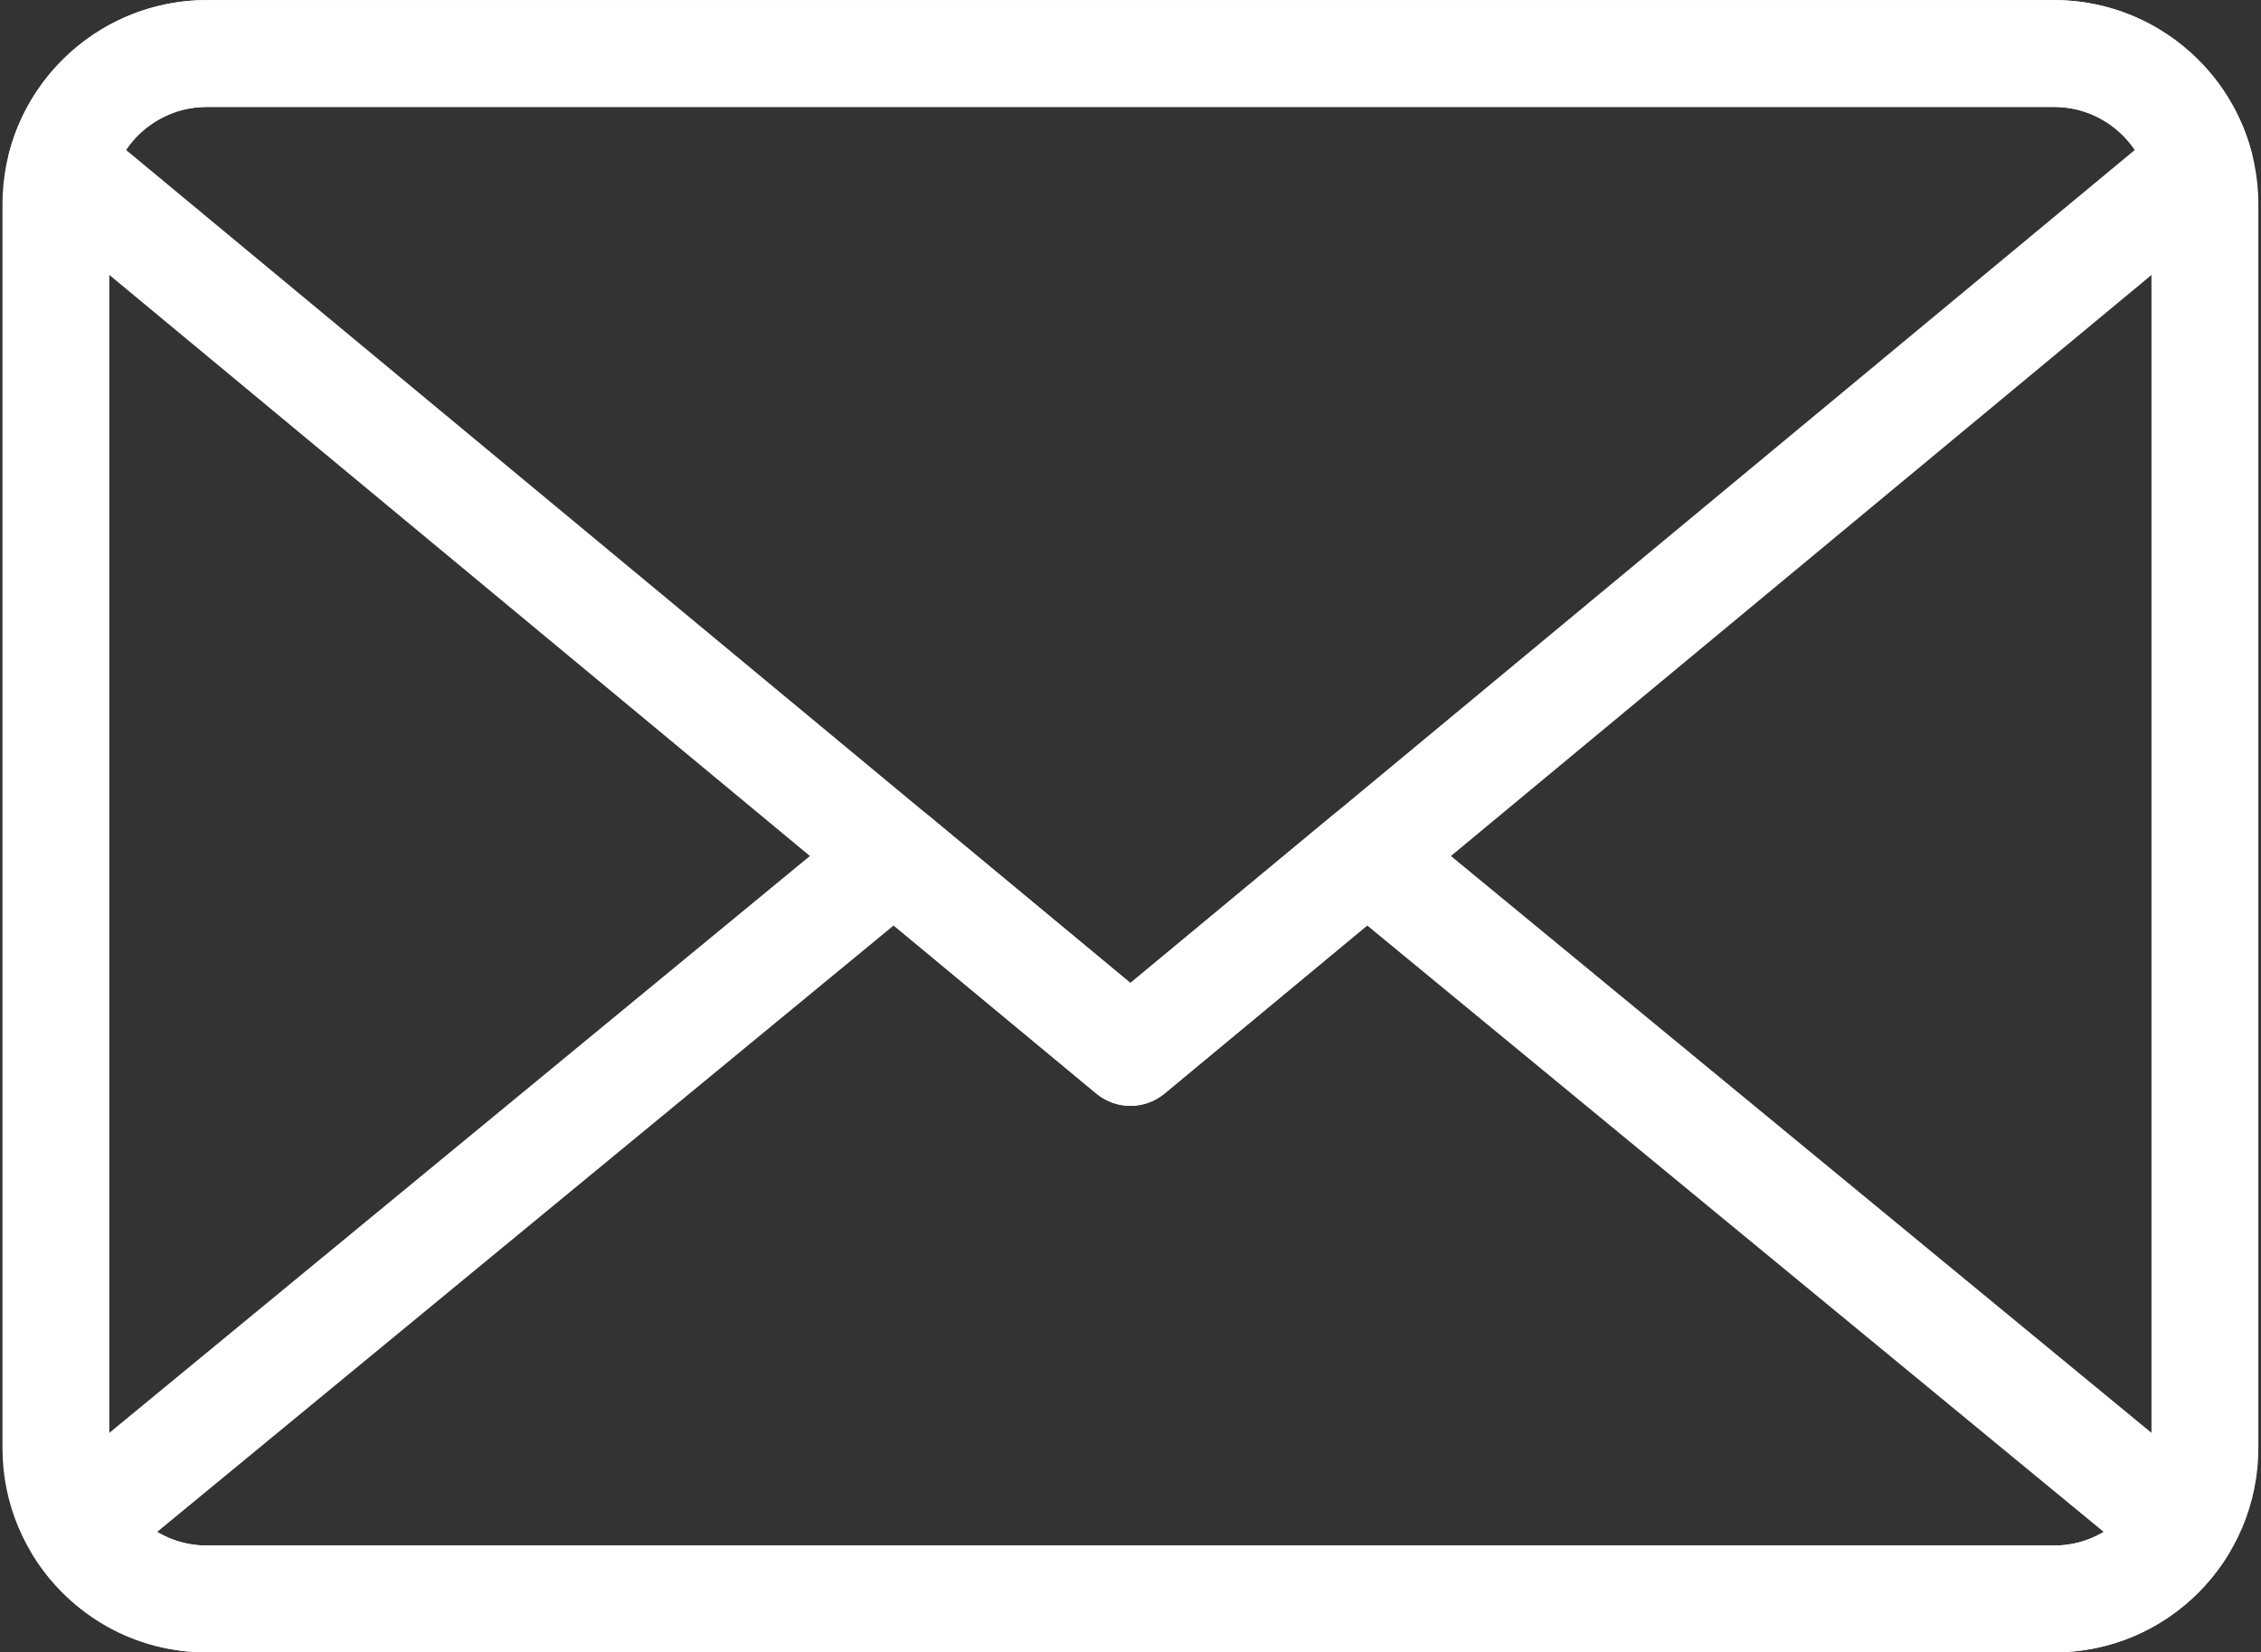
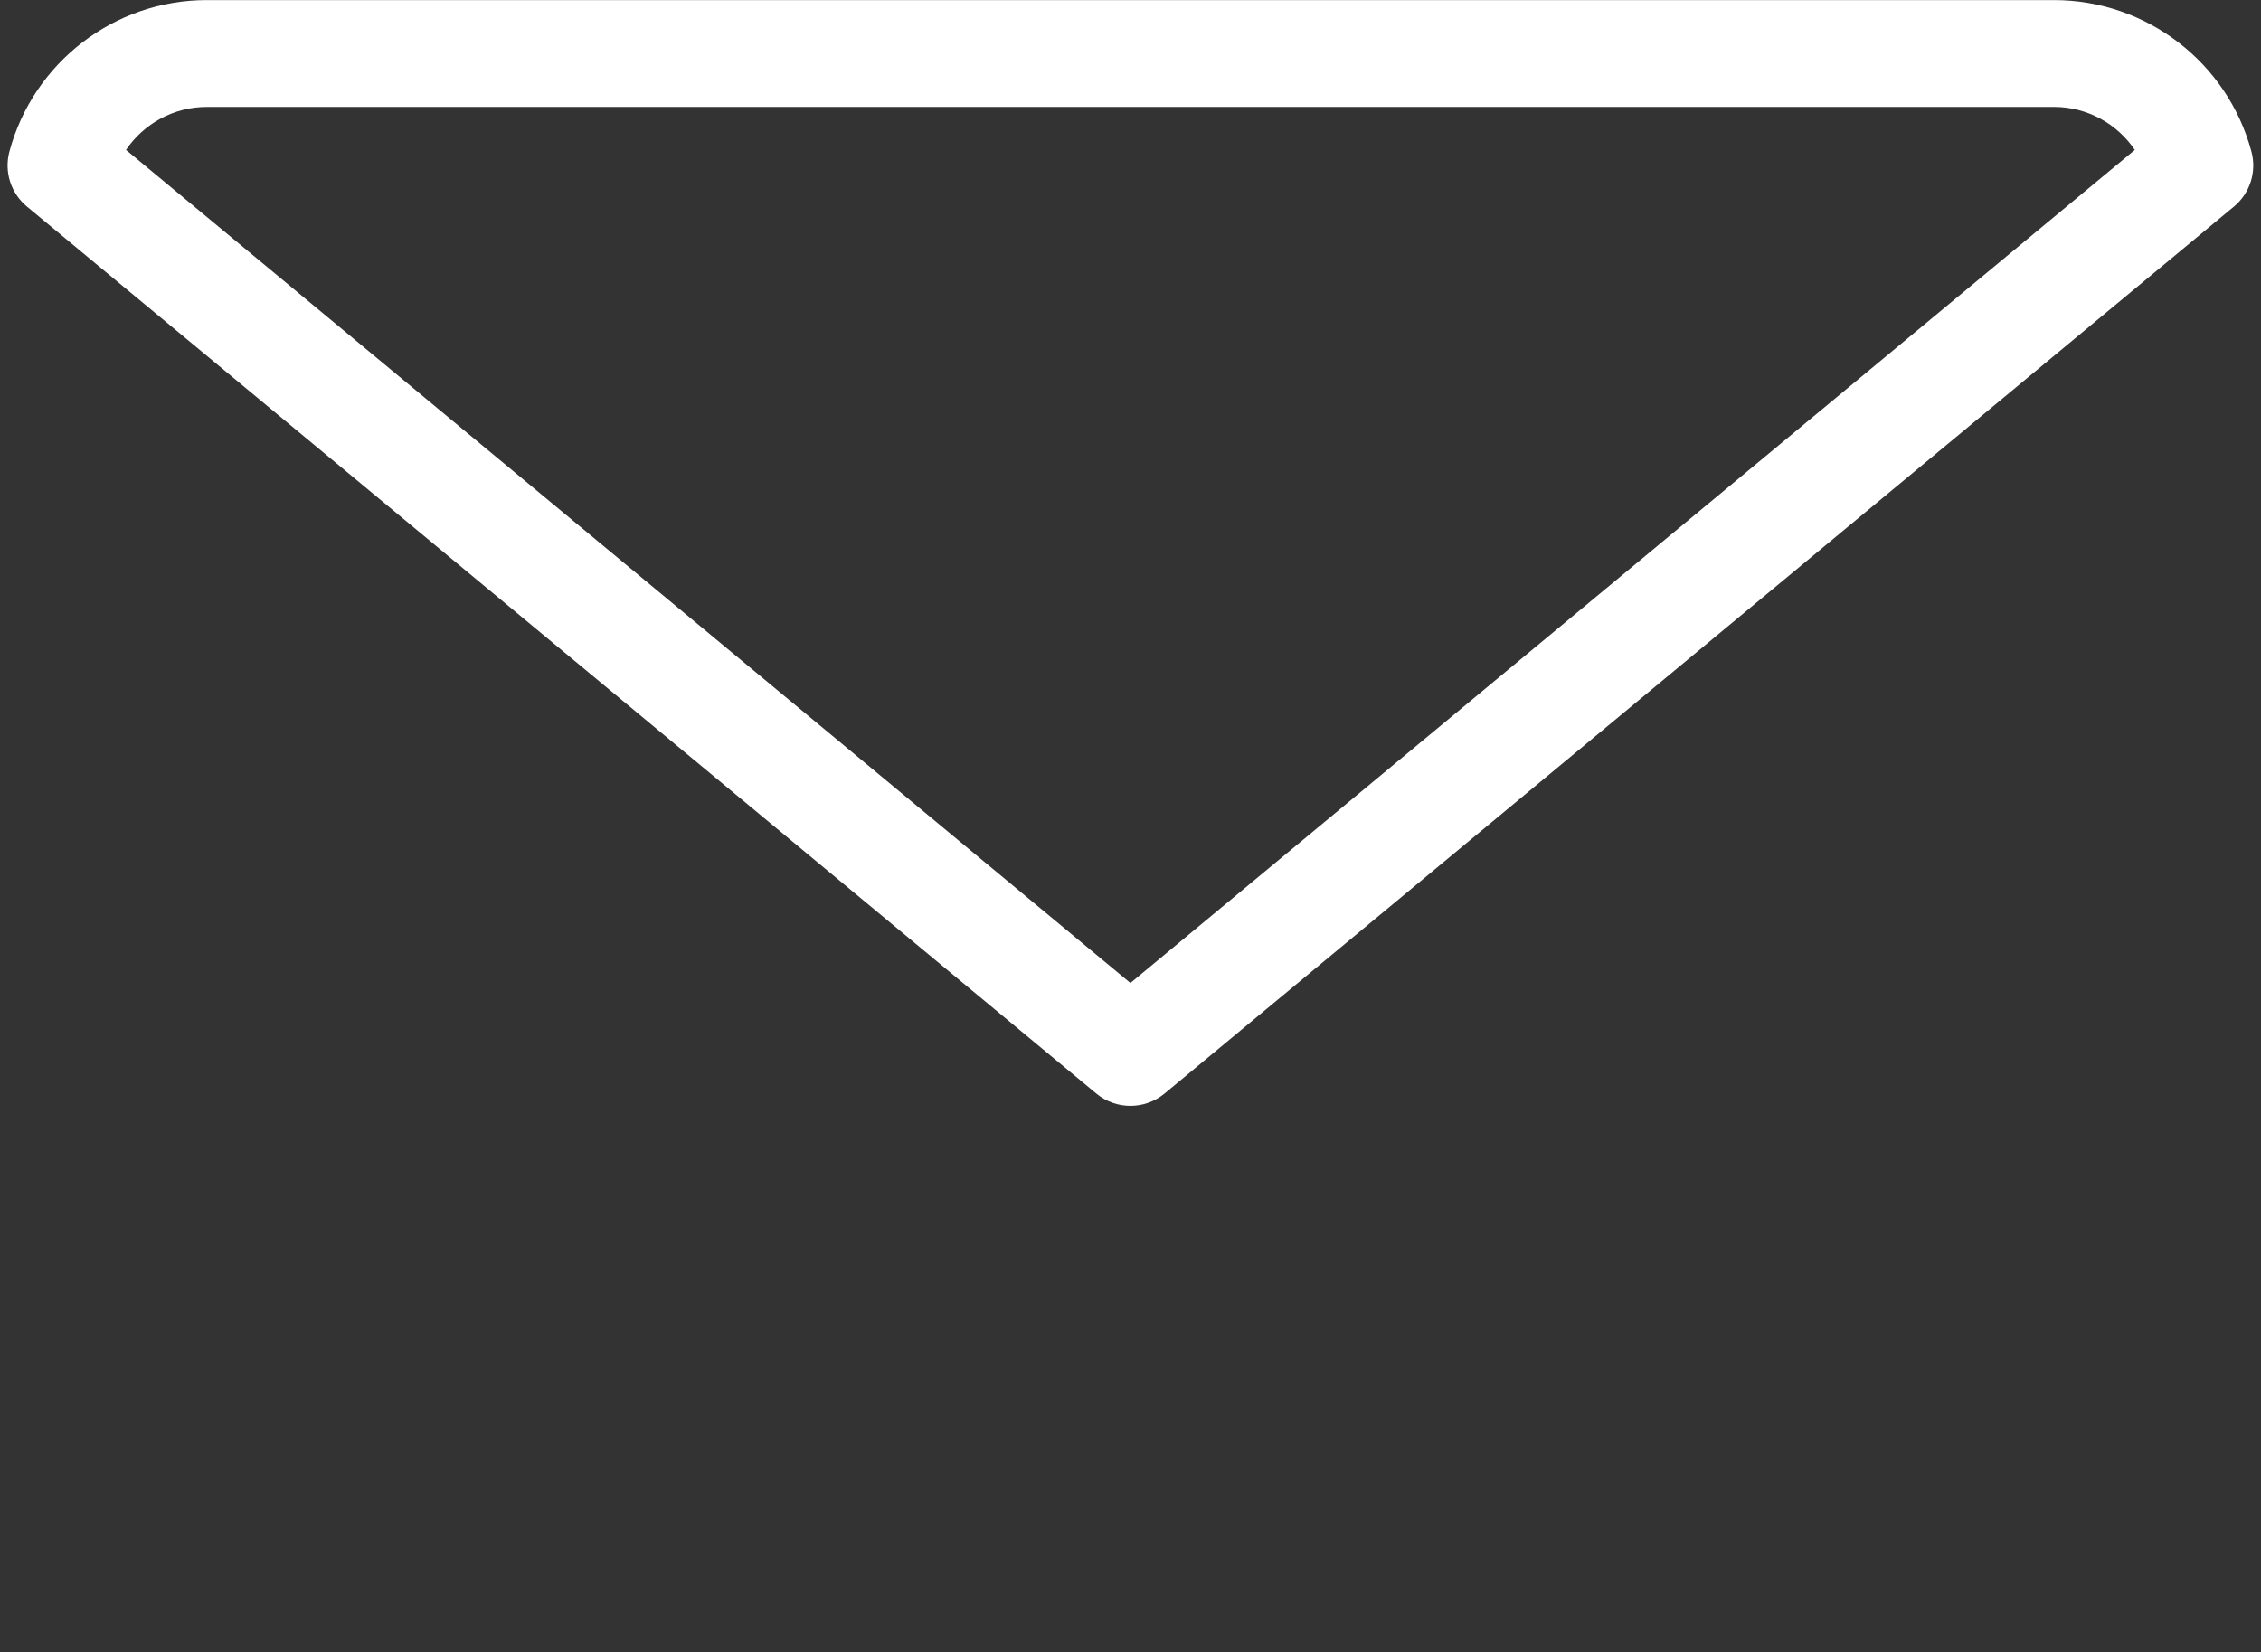
<svg xmlns="http://www.w3.org/2000/svg" width="565" height="413" viewBox="0 0 565 413" fill="none">
  <rect x="0" y="0" width="565" height="413" fill="#333333" stroke="none" />
-   <path d="M513.307 412.994H51.651C23.512 412.994 0.616 390.104 0.616 361.957V51.05C0.616 22.917 23.512 0.023 51.651 0.023H513.305C541.444 0.023 564.34 22.917 564.34 51.05V361.957C564.34 390.104 541.444 412.994 513.305 412.994H513.307ZM51.651 26.726C38.237 26.726 27.325 37.636 27.325 51.05V361.957C27.325 375.373 38.237 386.294 51.651 386.294H513.305C526.719 386.294 537.63 375.373 537.63 361.957V51.05C537.63 37.636 526.719 26.726 513.305 26.726H51.651Z" fill="white" />
  <path d="M282.48 276.394C279.454 276.394 276.426 275.37 273.957 273.32L6.722 51.622C2.705 48.292 0.999 42.927 2.351 37.886C8.332 15.592 28.605 0.023 51.653 0.023H513.307C536.353 0.023 556.628 15.592 562.609 37.893C563.96 42.935 562.255 48.299 558.238 51.63L291.006 273.318C288.534 275.369 285.508 276.392 282.48 276.392V276.394ZM31.488 37.471L282.48 245.689L533.468 37.479C529.03 30.9 521.536 26.726 513.307 26.726H51.651C43.422 26.726 35.926 30.902 31.488 37.471Z" fill="white" />
-   <path d="M513.307 412.994H51.651C33.912 412.994 17.7 403.948 8.288 388.805C4.755 383.118 5.973 375.703 11.141 371.452L214.862 203.677C219.797 199.593 226.937 199.602 231.872 203.707L282.48 245.687L333.085 203.707C338.011 199.602 345.151 199.593 350.096 203.677L553.816 371.452C558.981 375.703 560.202 383.118 556.666 388.805C547.254 403.948 531.044 412.994 513.305 412.994H513.307ZM39.264 382.89C42.948 385.089 47.205 386.294 51.653 386.294H513.307C517.754 386.294 522.011 385.089 525.694 382.89L341.641 231.31L291.006 273.322C286.065 277.424 278.898 277.424 273.957 273.322L223.317 231.31L39.264 382.89Z" fill="white" />
</svg>